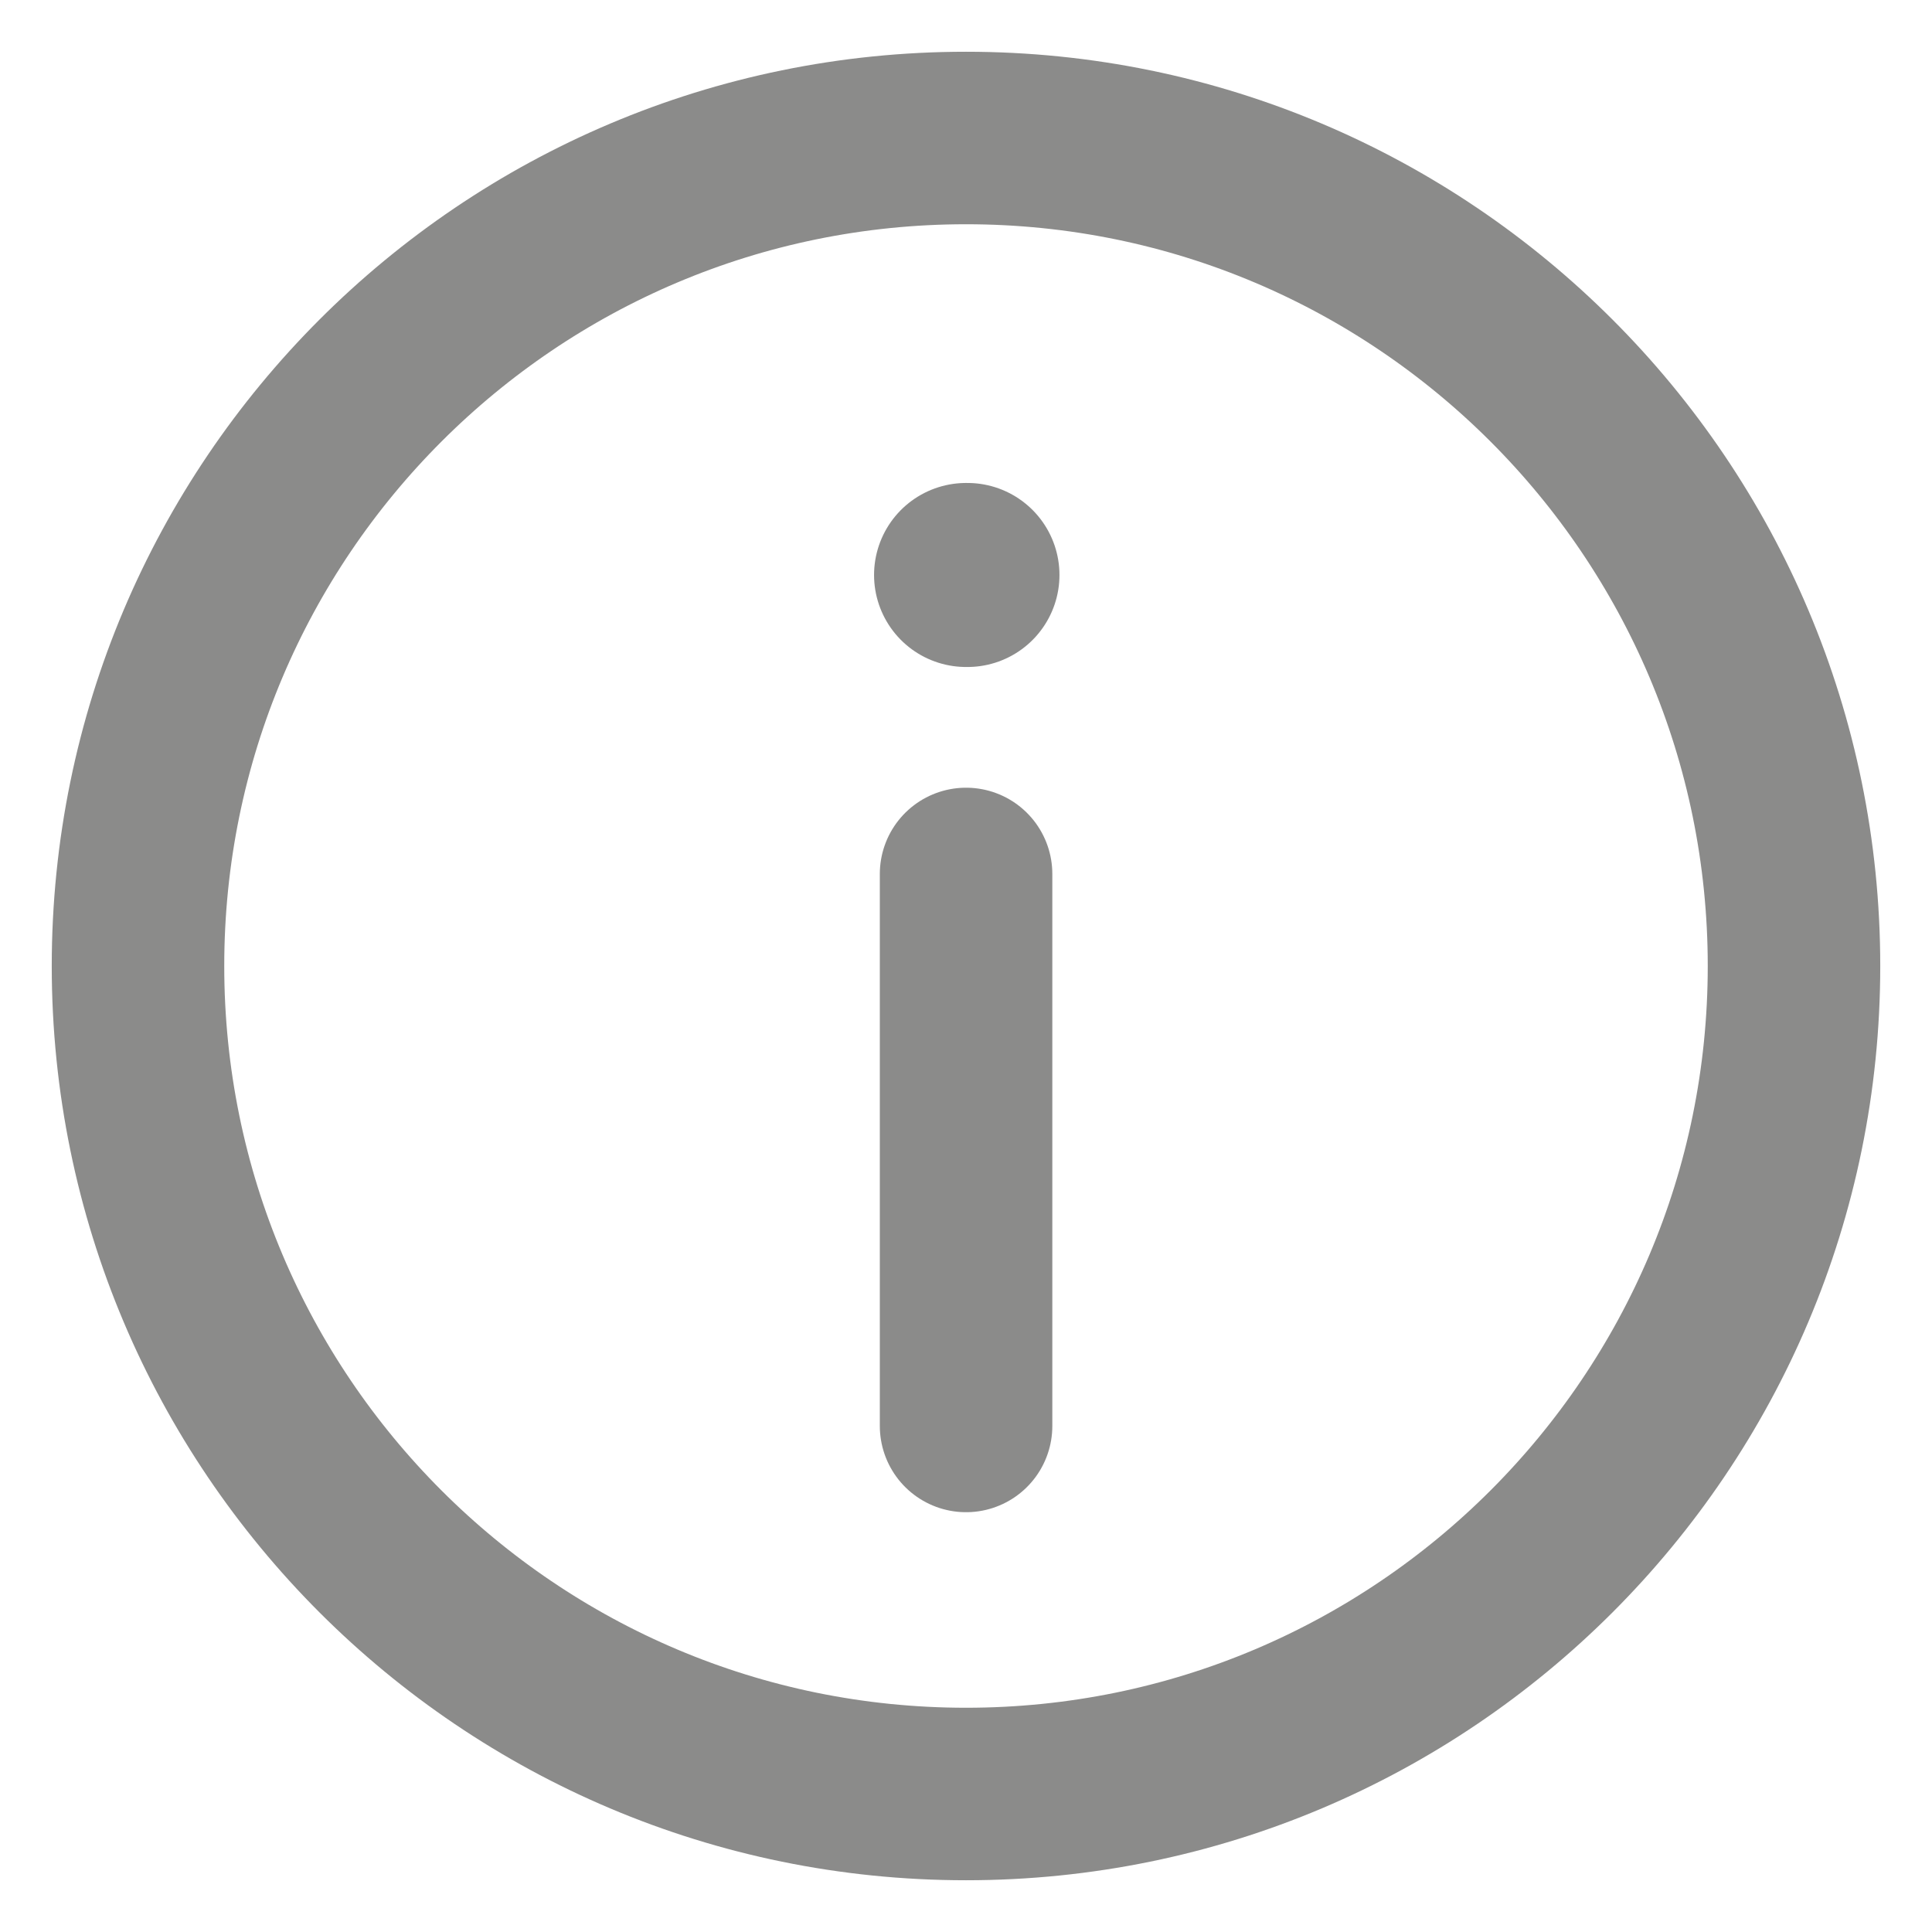
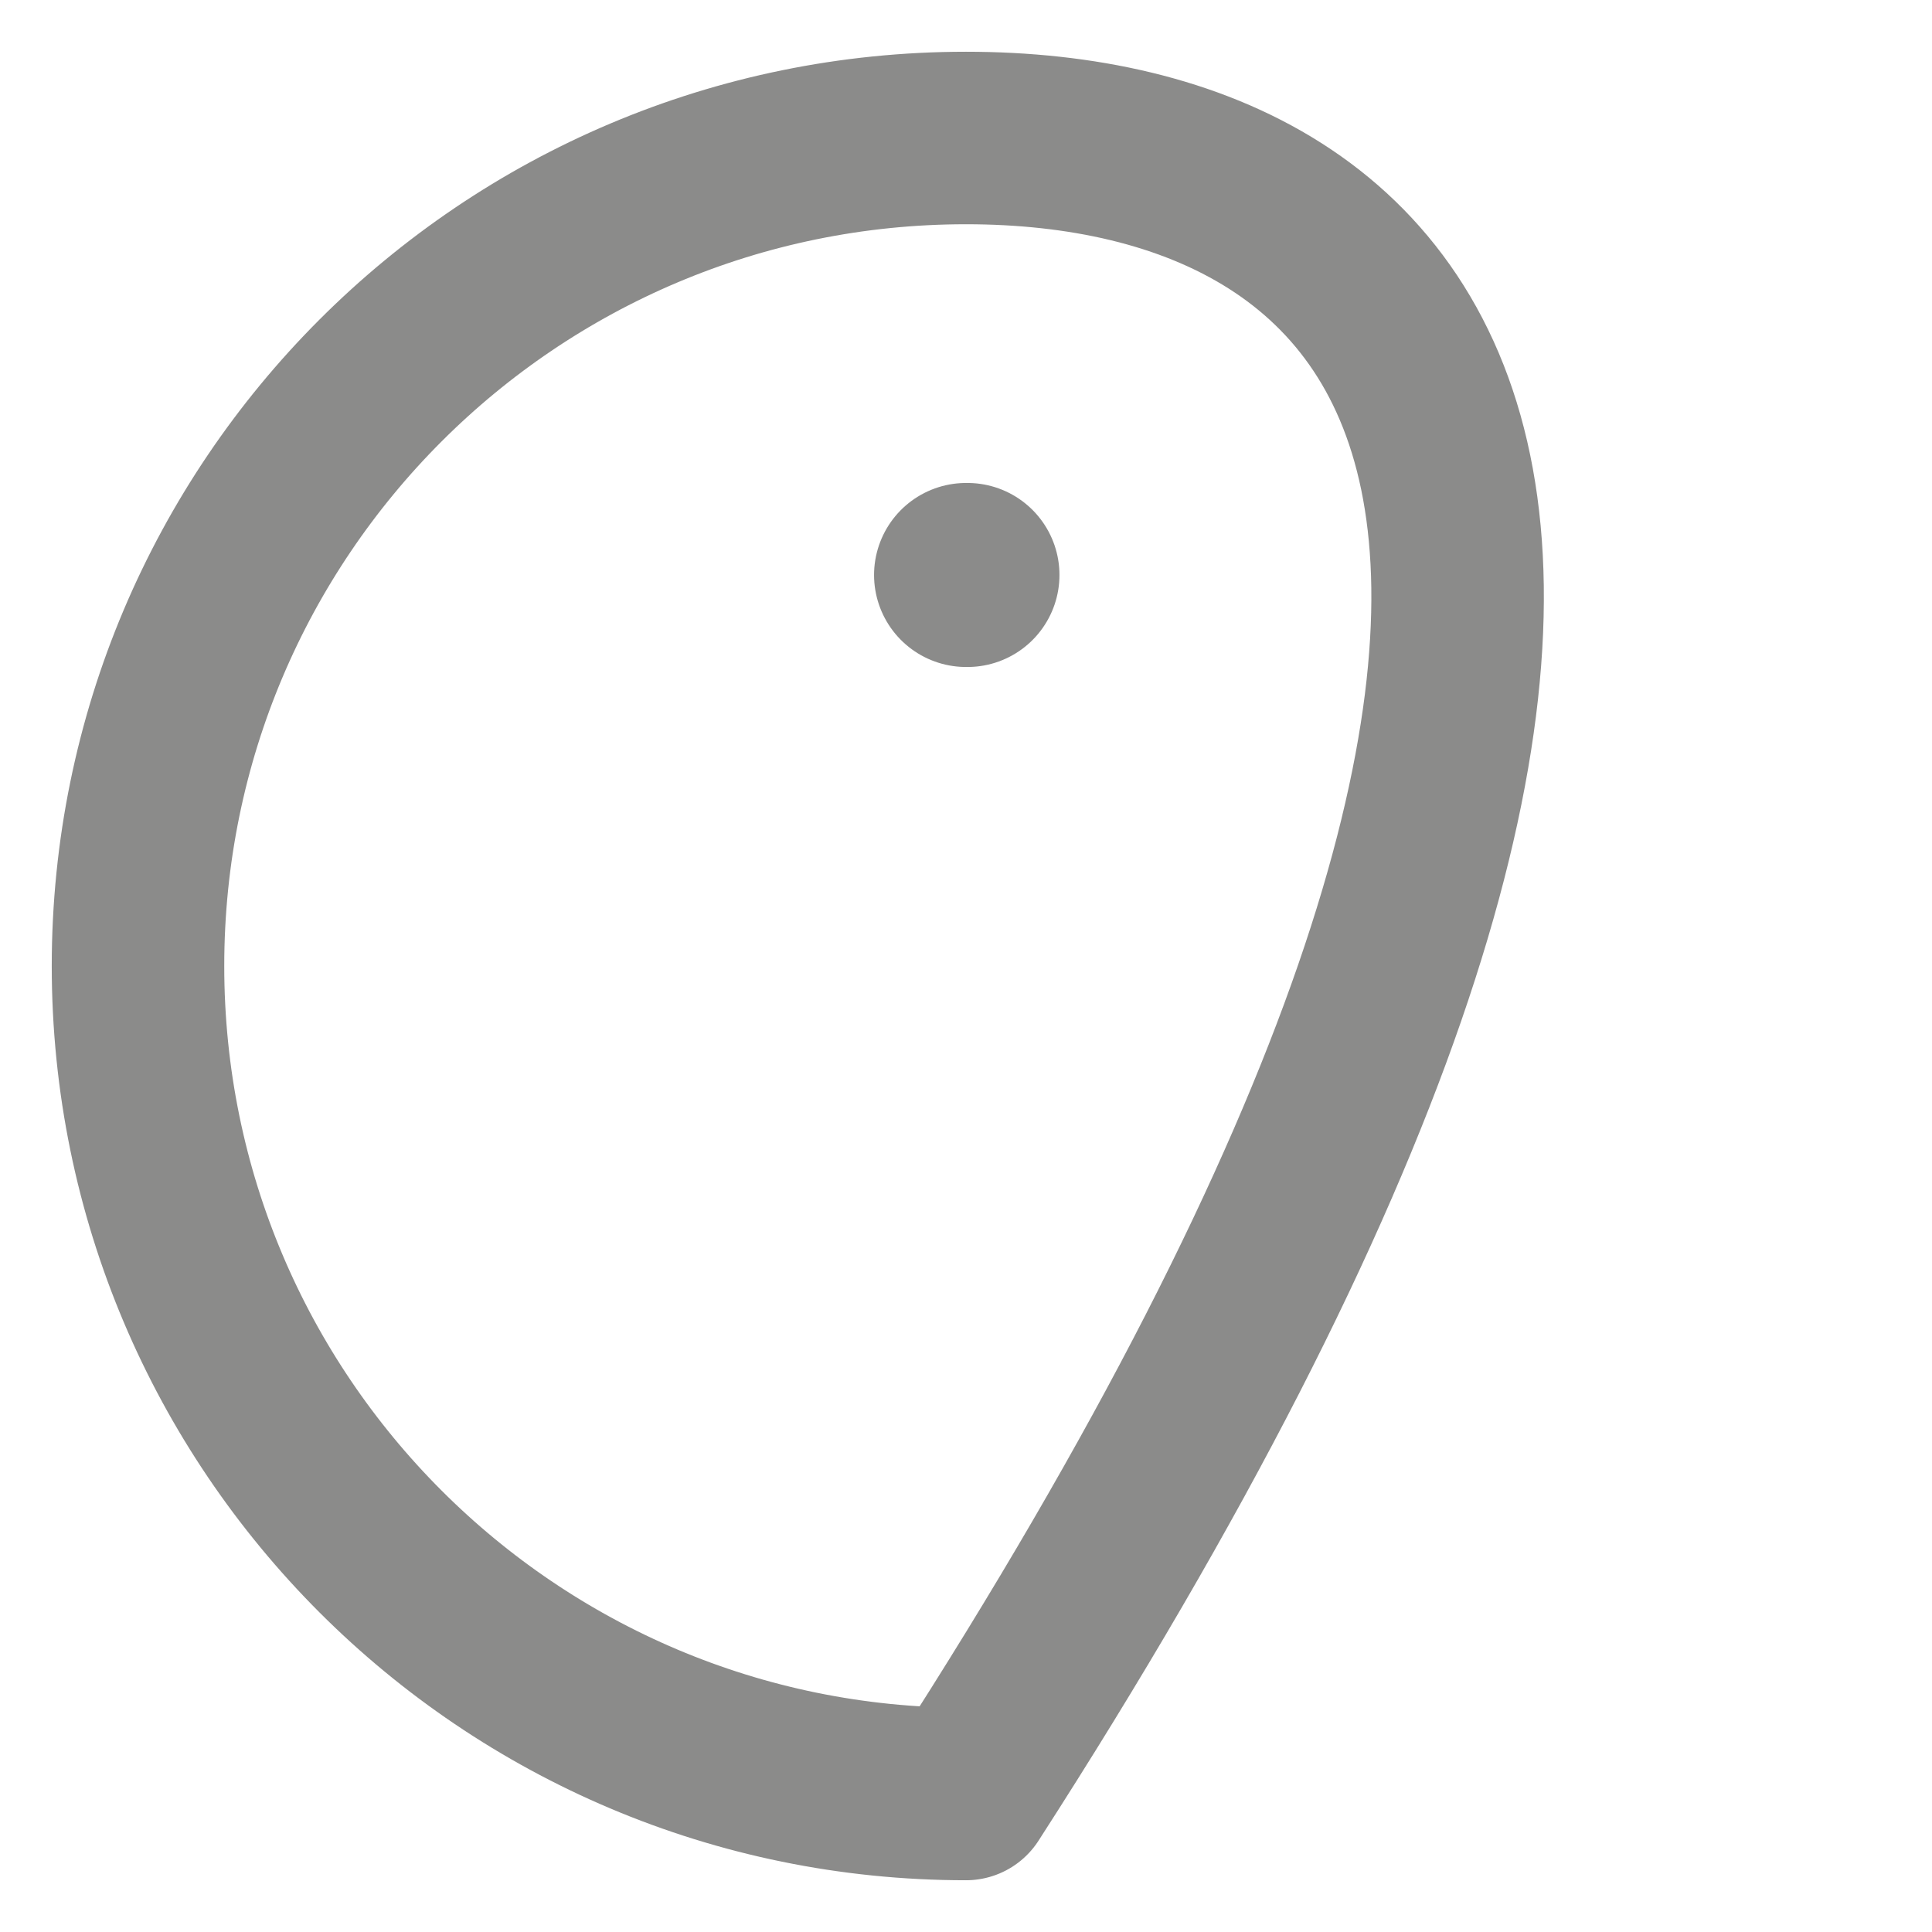
<svg xmlns="http://www.w3.org/2000/svg" width="28" height="28" viewBox="0 0 28 28" fill="none">
-   <path d="M14 26C20.627 26 26 20.627 26 14C26 7.373 20.627 2 14 2C7.373 2 2 7.373 2 14C2 20.627 7.373 26 14 26Z" stroke="#191817" stroke-opacity="0.5" stroke-width="2.5" stroke-linecap="round" stroke-linejoin="round" />
-   <path d="M14.001 20.666V12.666" stroke="#191817" stroke-opacity="0.5" stroke-width="2.5" stroke-linecap="round" stroke-linejoin="round" />
+   <path d="M14 26C26 7.373 20.627 2 14 2C7.373 2 2 7.373 2 14C2 20.627 7.373 26 14 26Z" stroke="#191817" stroke-opacity="0.5" stroke-width="2.5" stroke-linecap="round" stroke-linejoin="round" />
  <path d="M14.001 8.333H14.021" stroke="#191817" stroke-opacity="0.5" stroke-width="2.667" stroke-linecap="round" stroke-linejoin="round" />
</svg>